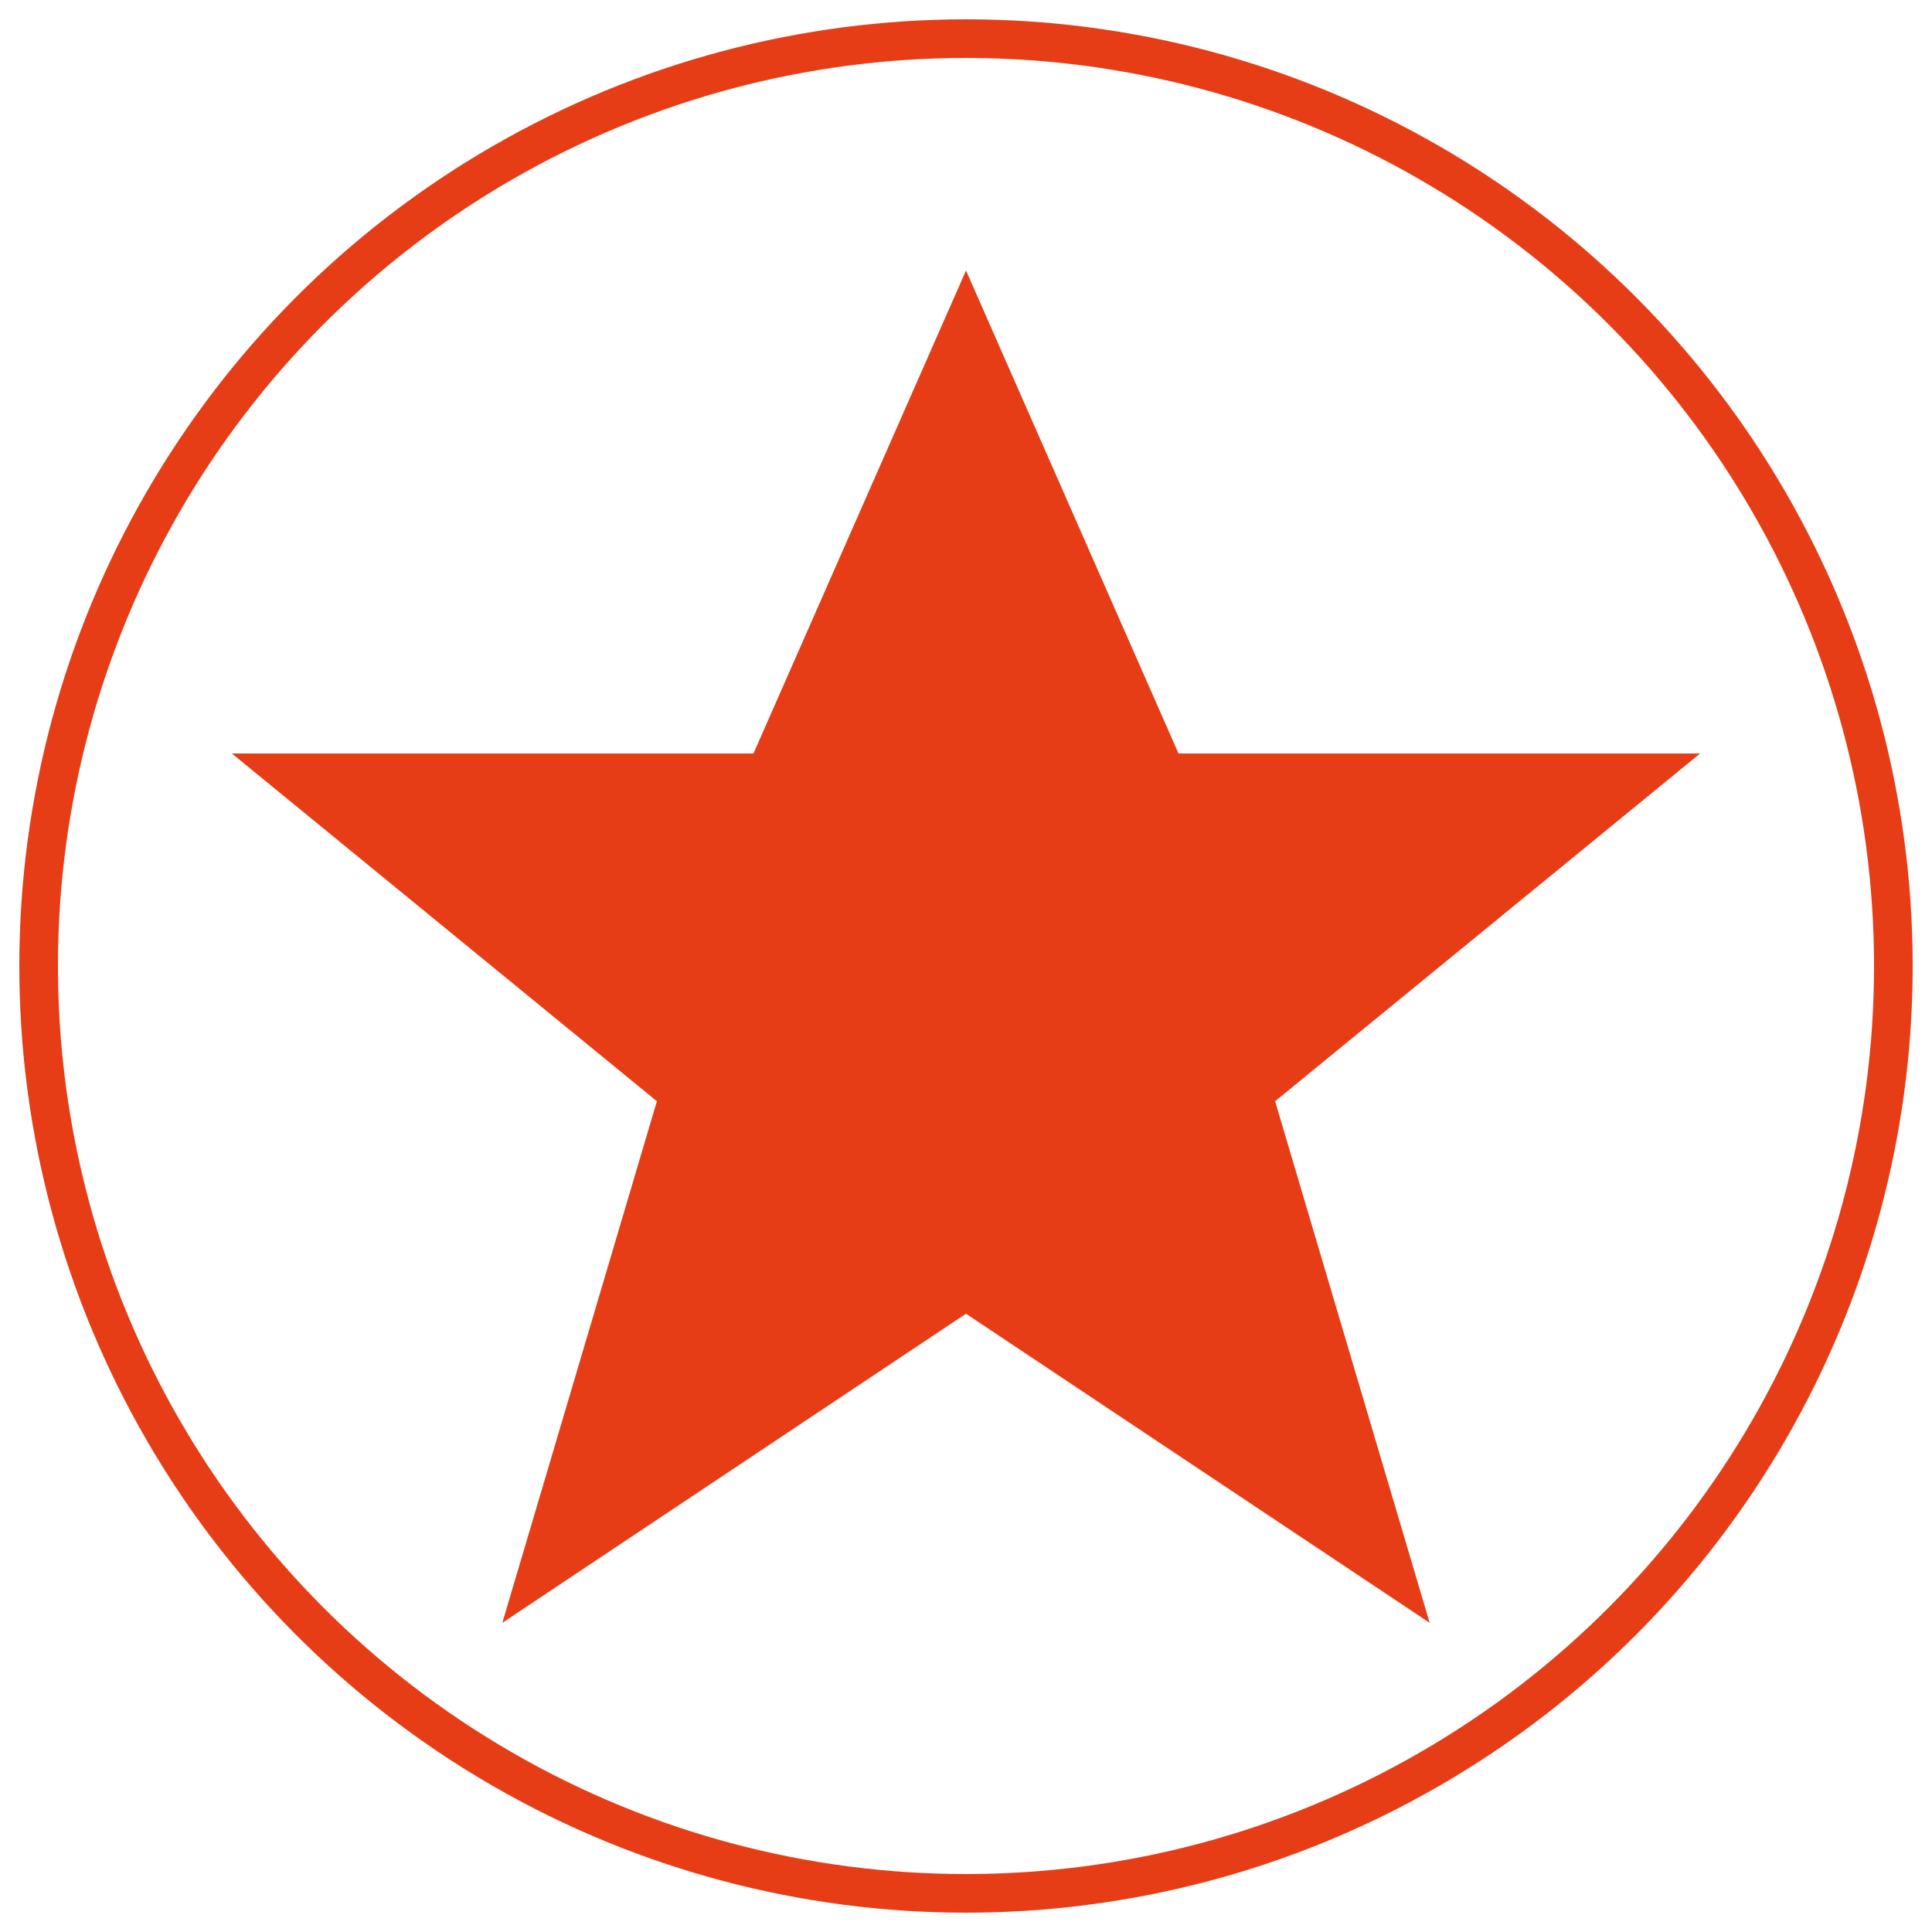
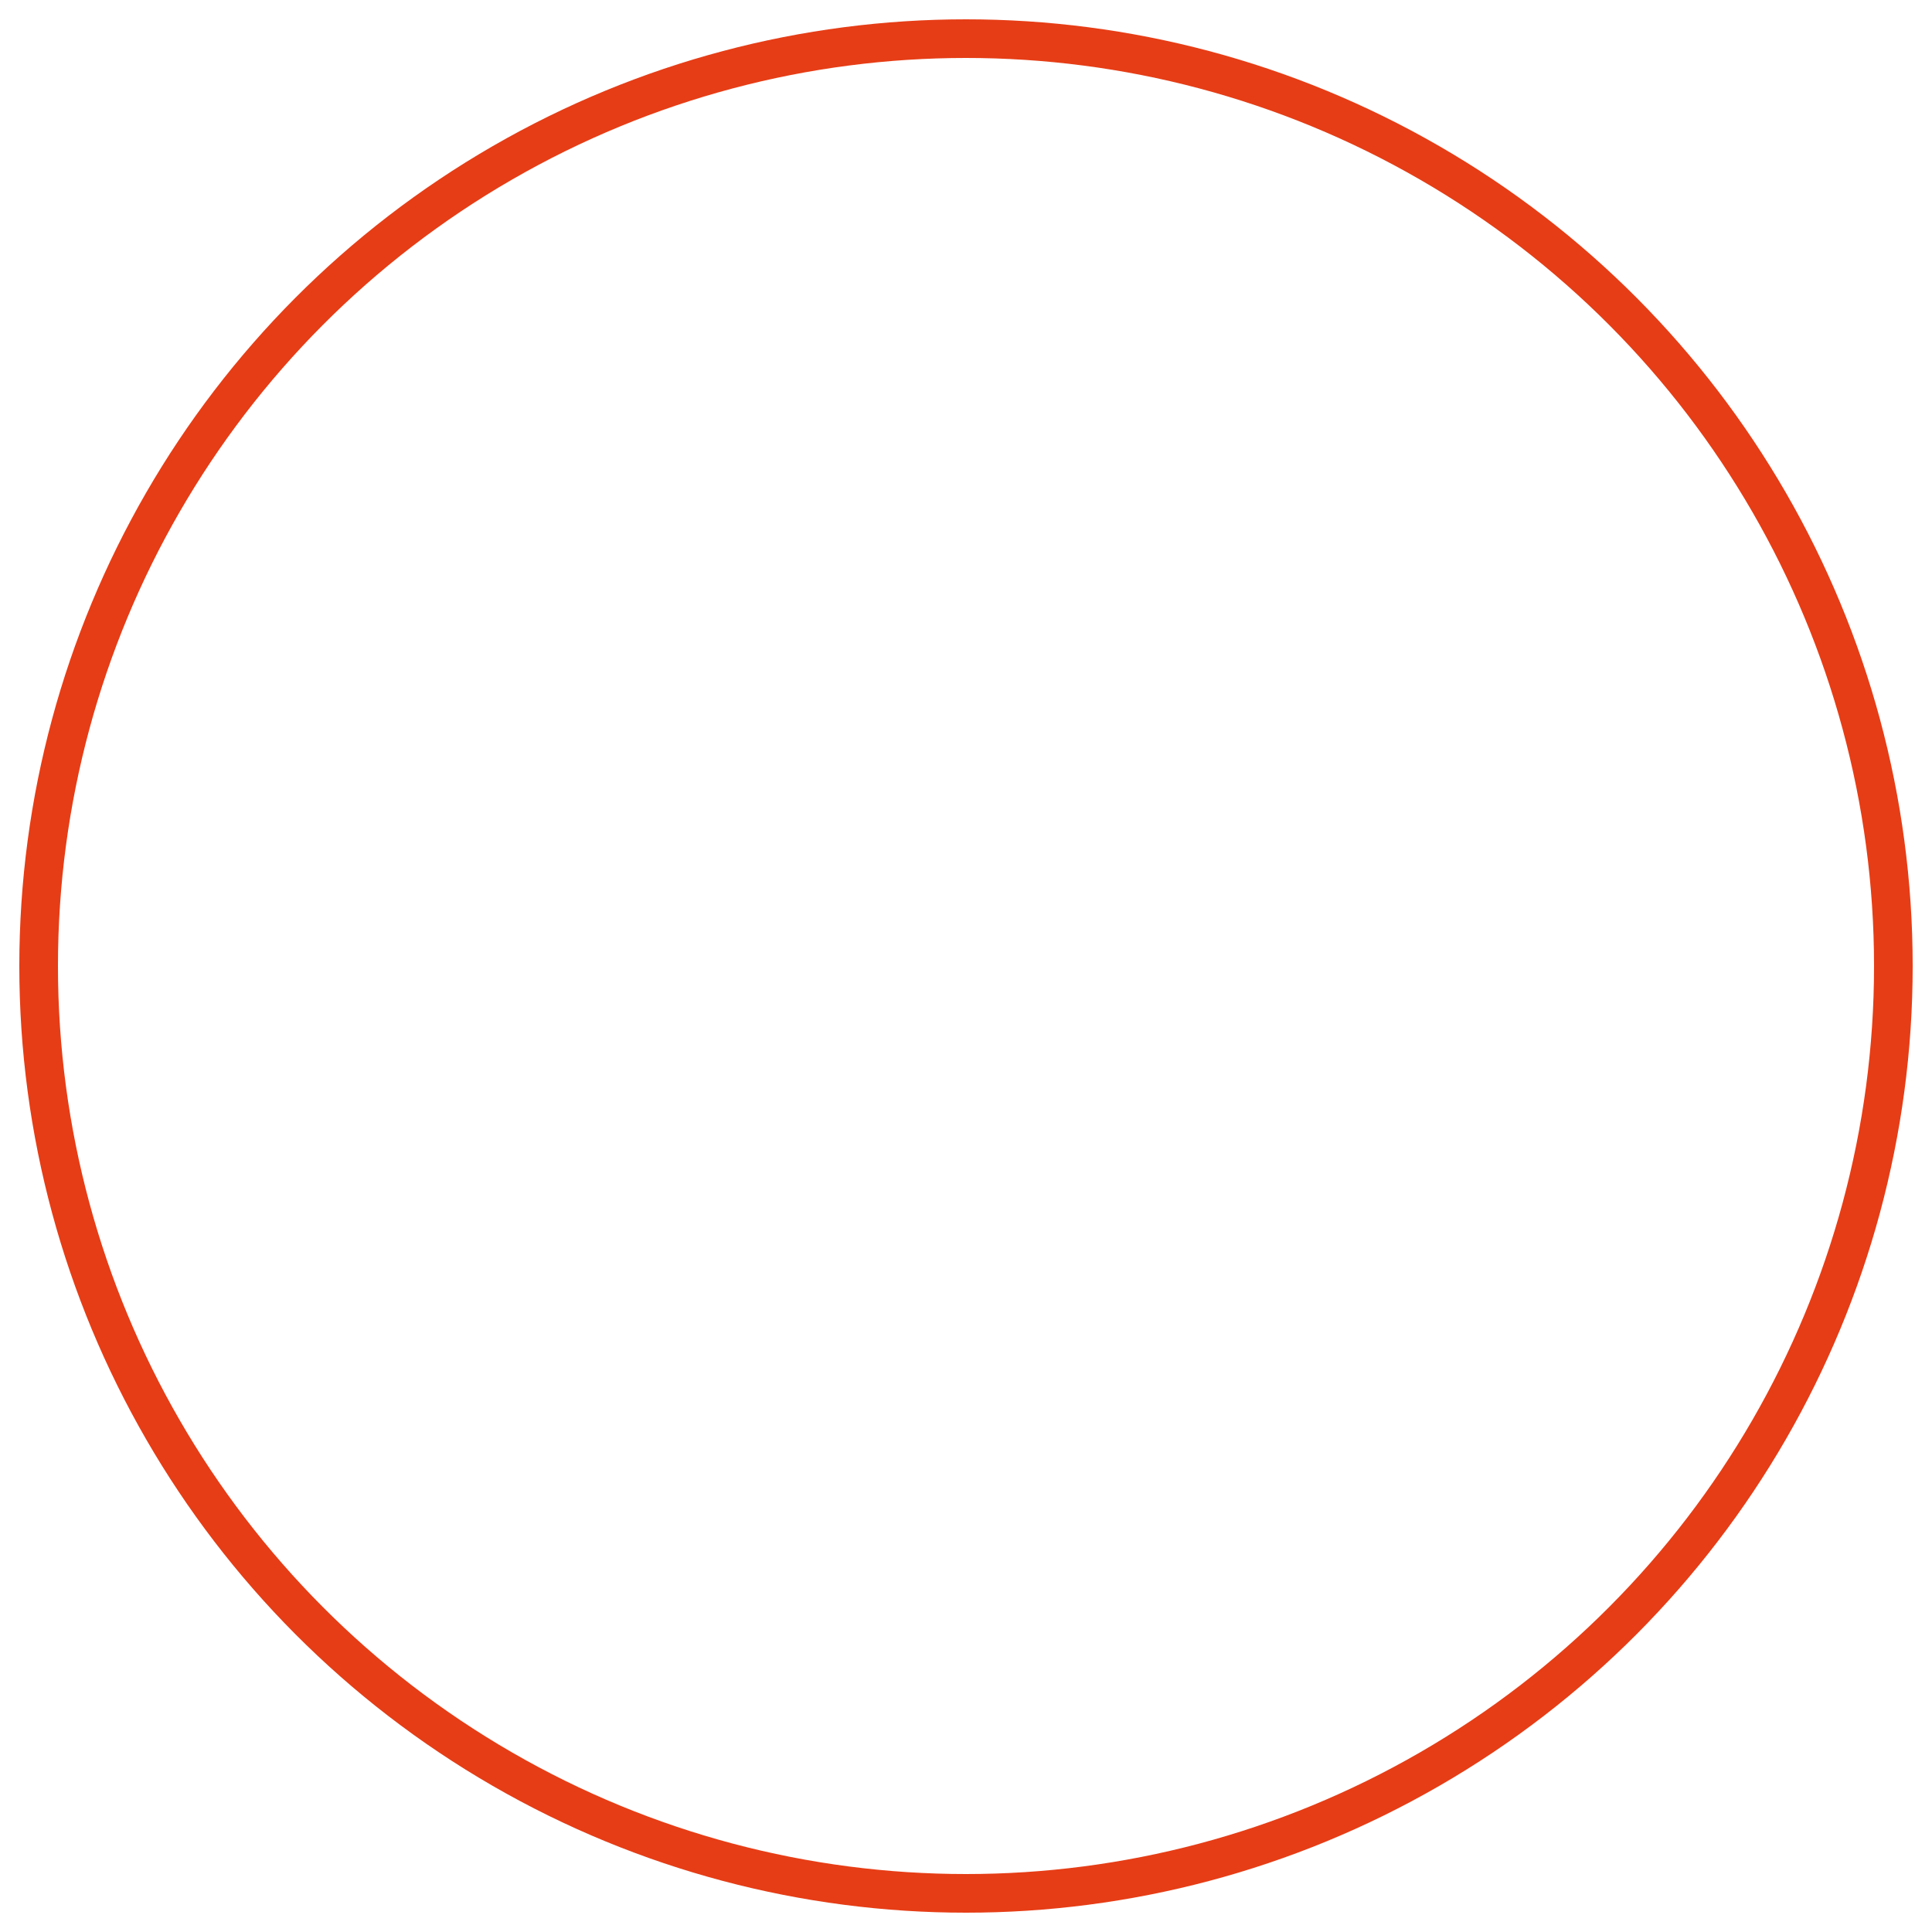
<svg xmlns="http://www.w3.org/2000/svg" width="100" height="100" viewBox="0 0 100 100">
  <circle cx="50" cy="50" r="48" stroke="#e63d16" stroke-width="2" fill="none" />
-   <polygon points="50,14 61,39 88,39 66,57 74,84 50,68 26,84 34,57 12,39 39,39" fill="#e63d16" />
</svg>